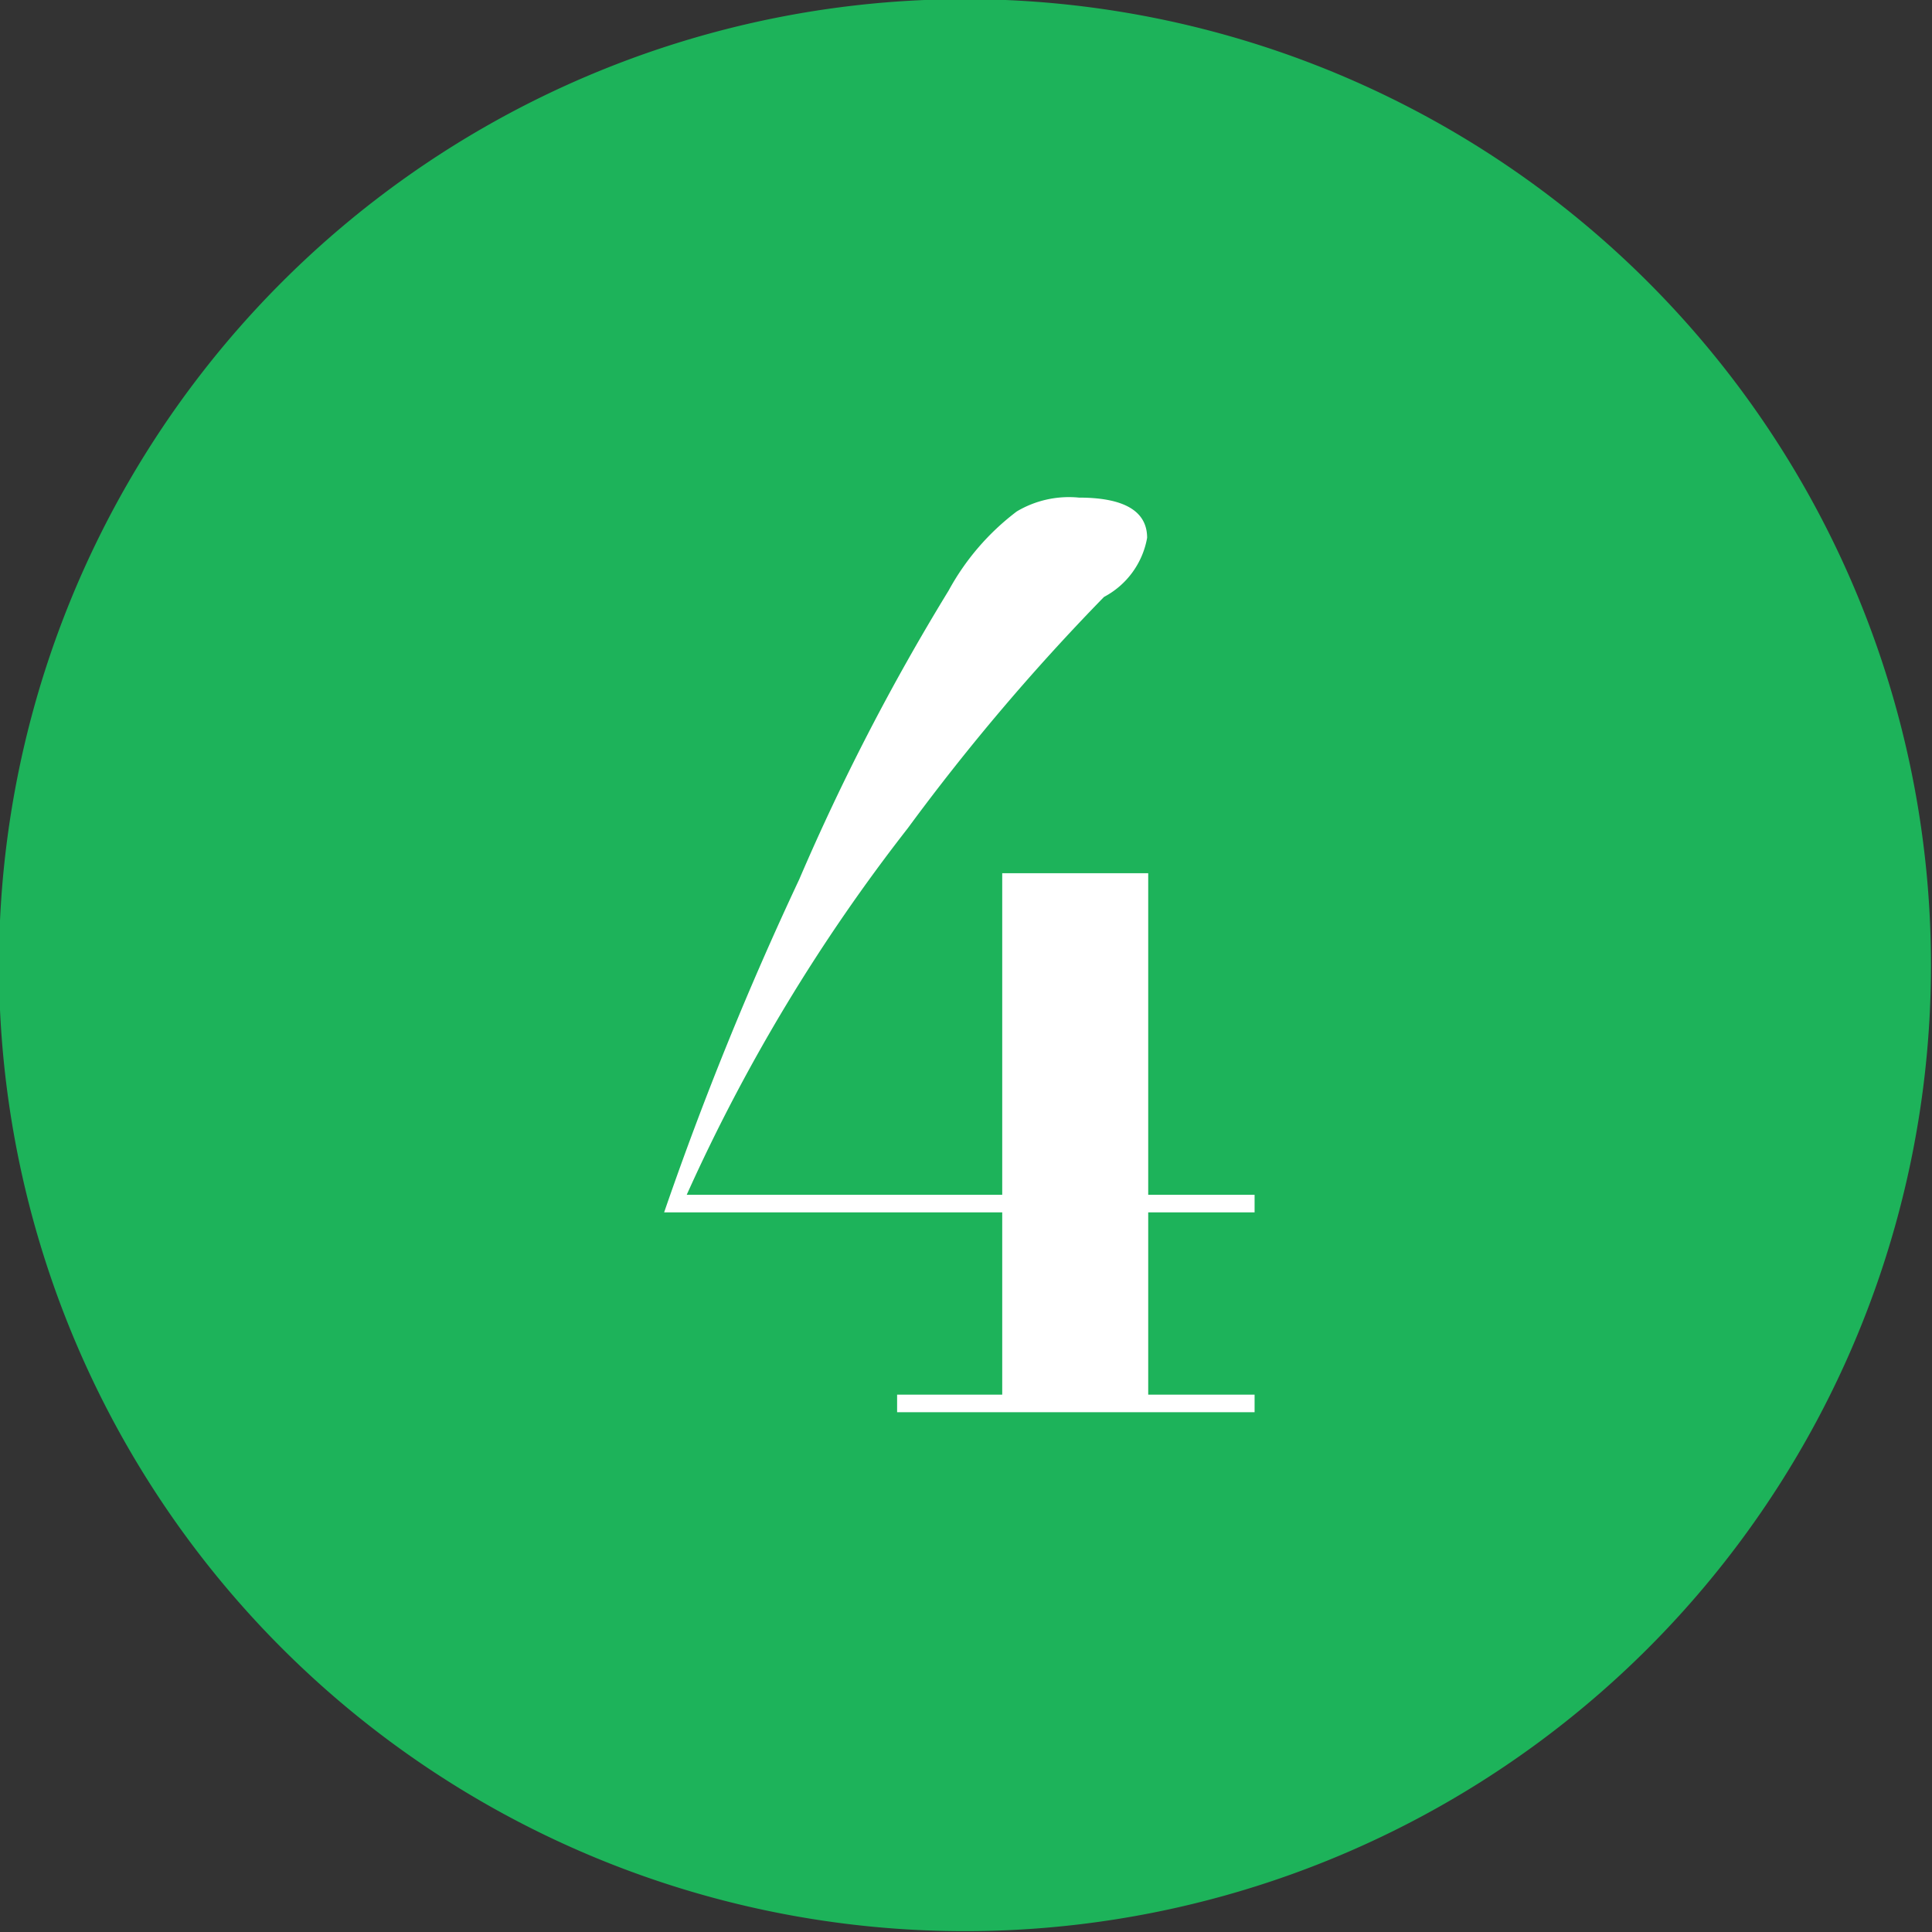
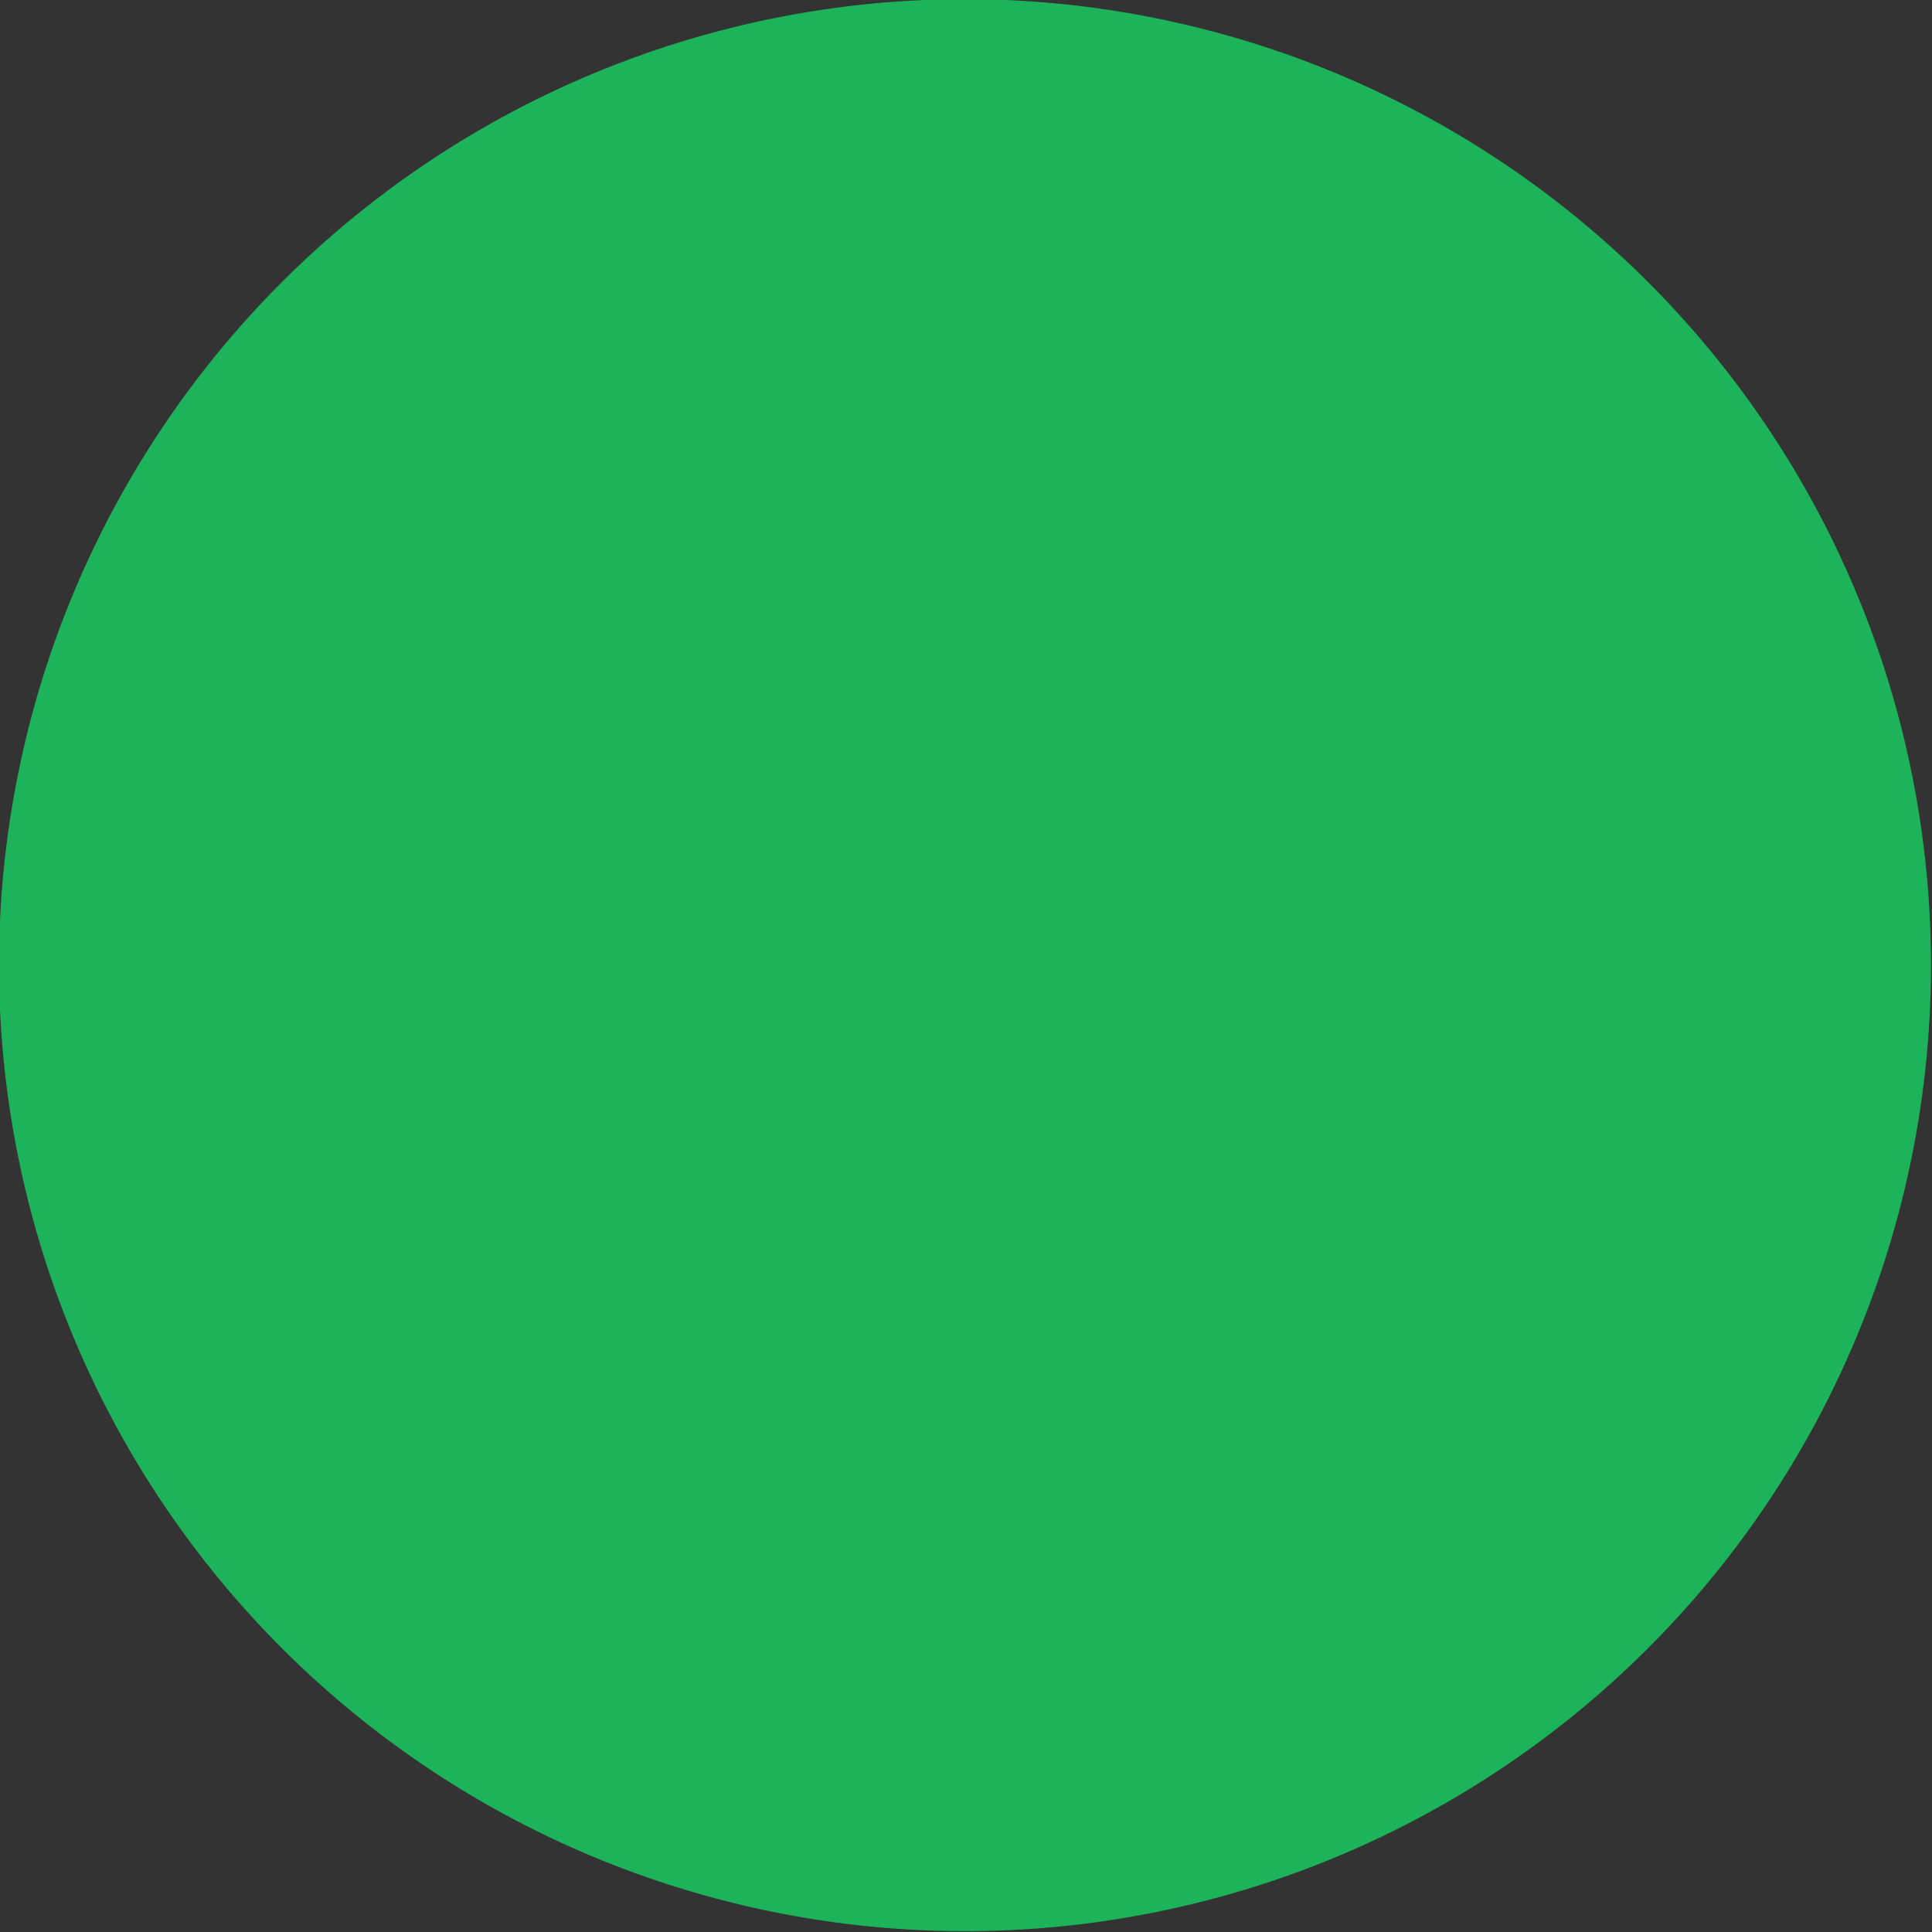
<svg xmlns="http://www.w3.org/2000/svg" id="num" width="32" height="32" viewBox="0 0 32 32">
  <rect x="0" y="0" width="32" height="32" fill="#333333" stroke="none" />
  <defs>
    <style>
      .cls-1 {
        fill: #1db35a;
      }

      .cls-1, .cls-2 {
        fill-rule: evenodd;
      }

      .cls-2 {
        fill: #fff;
      }
    </style>
  </defs>
  <path id="楕円形_1" data-name="楕円形 1" class="cls-1" d="M15.983-.014a16,16,0,1,1-16,16A16,16,0,0,1,15.983-.014Z" />
-   <path id="_4" data-name="4" class="cls-2" d="M19,8.908c0-.416-0.337-0.666-1.129-0.666a1.691,1.691,0,0,0-1.03.229,4.1,4.1,0,0,0-1.129,1.311,37.334,37.334,0,0,0-2.475,4.785A55.382,55.382,0,0,0,11,20.081h5.6V23.1H14.859v0.291h5.921V23.1H19.018V20.081h1.762V19.79H19.018V14.463H16.6V19.79H11.374a29.559,29.559,0,0,1,3.664-6.075,36.154,36.154,0,0,1,3.248-3.828A1.379,1.379,0,0,0,19,8.908Z" />
</svg>